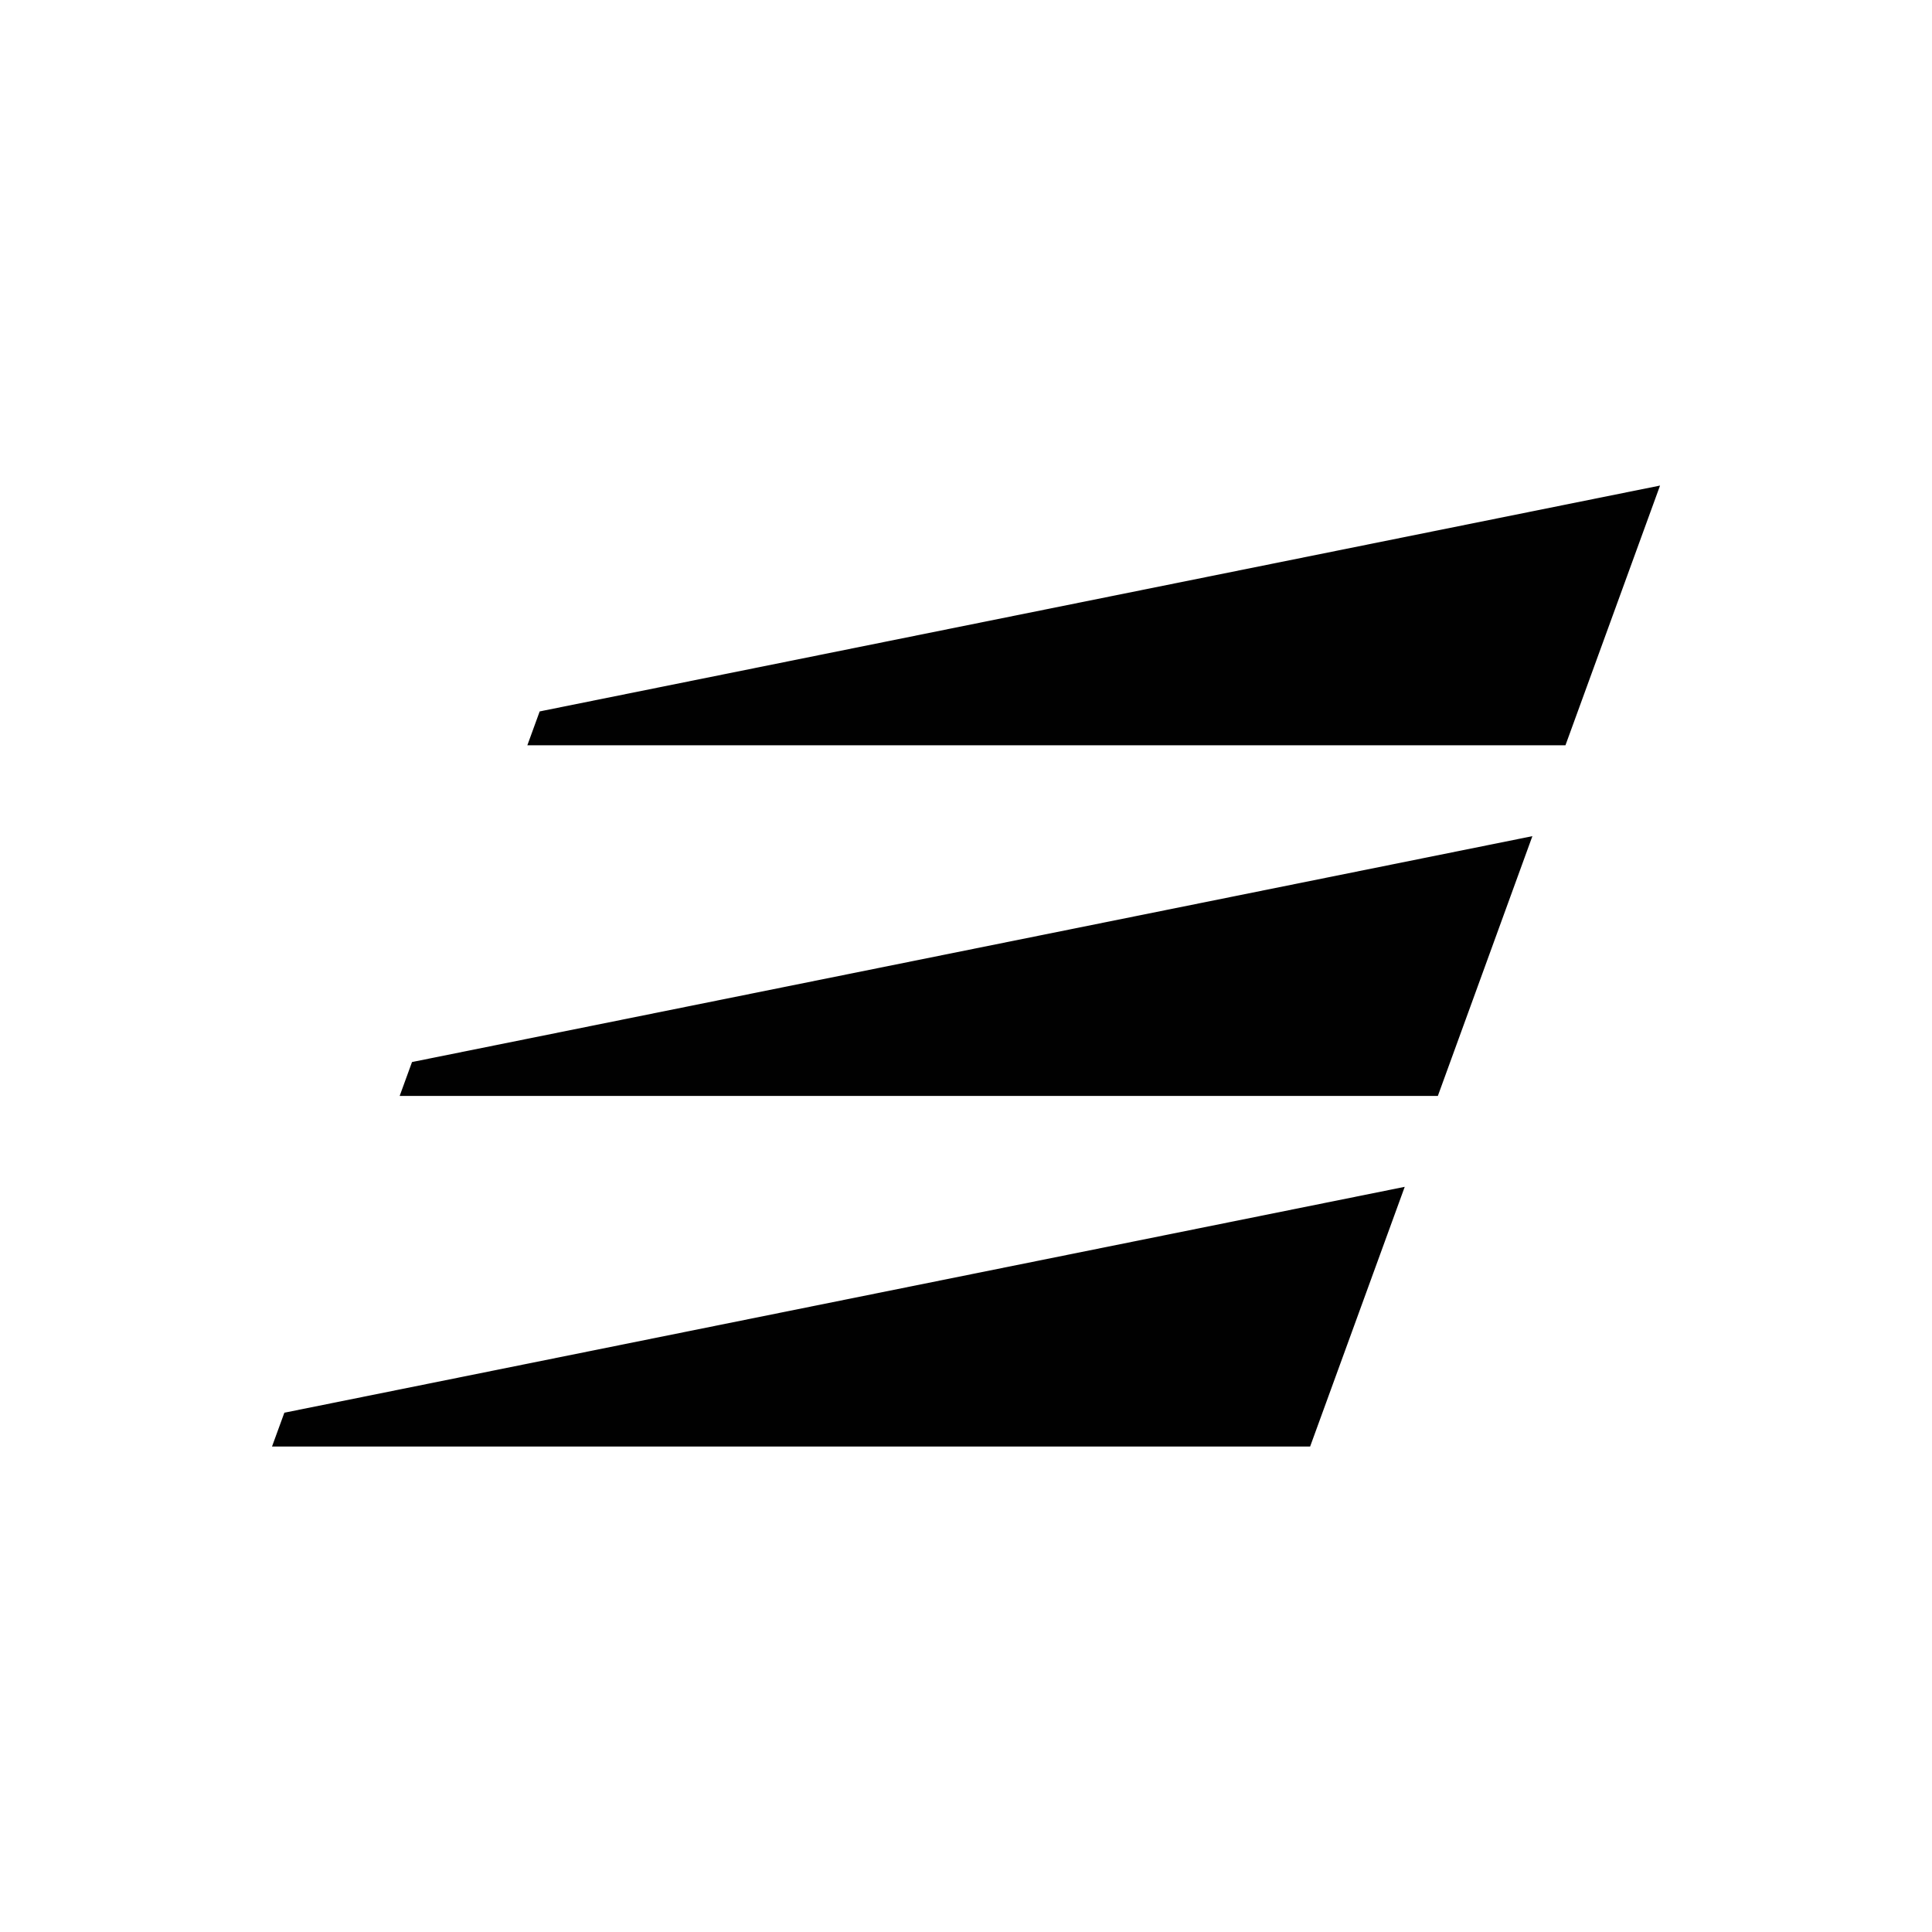
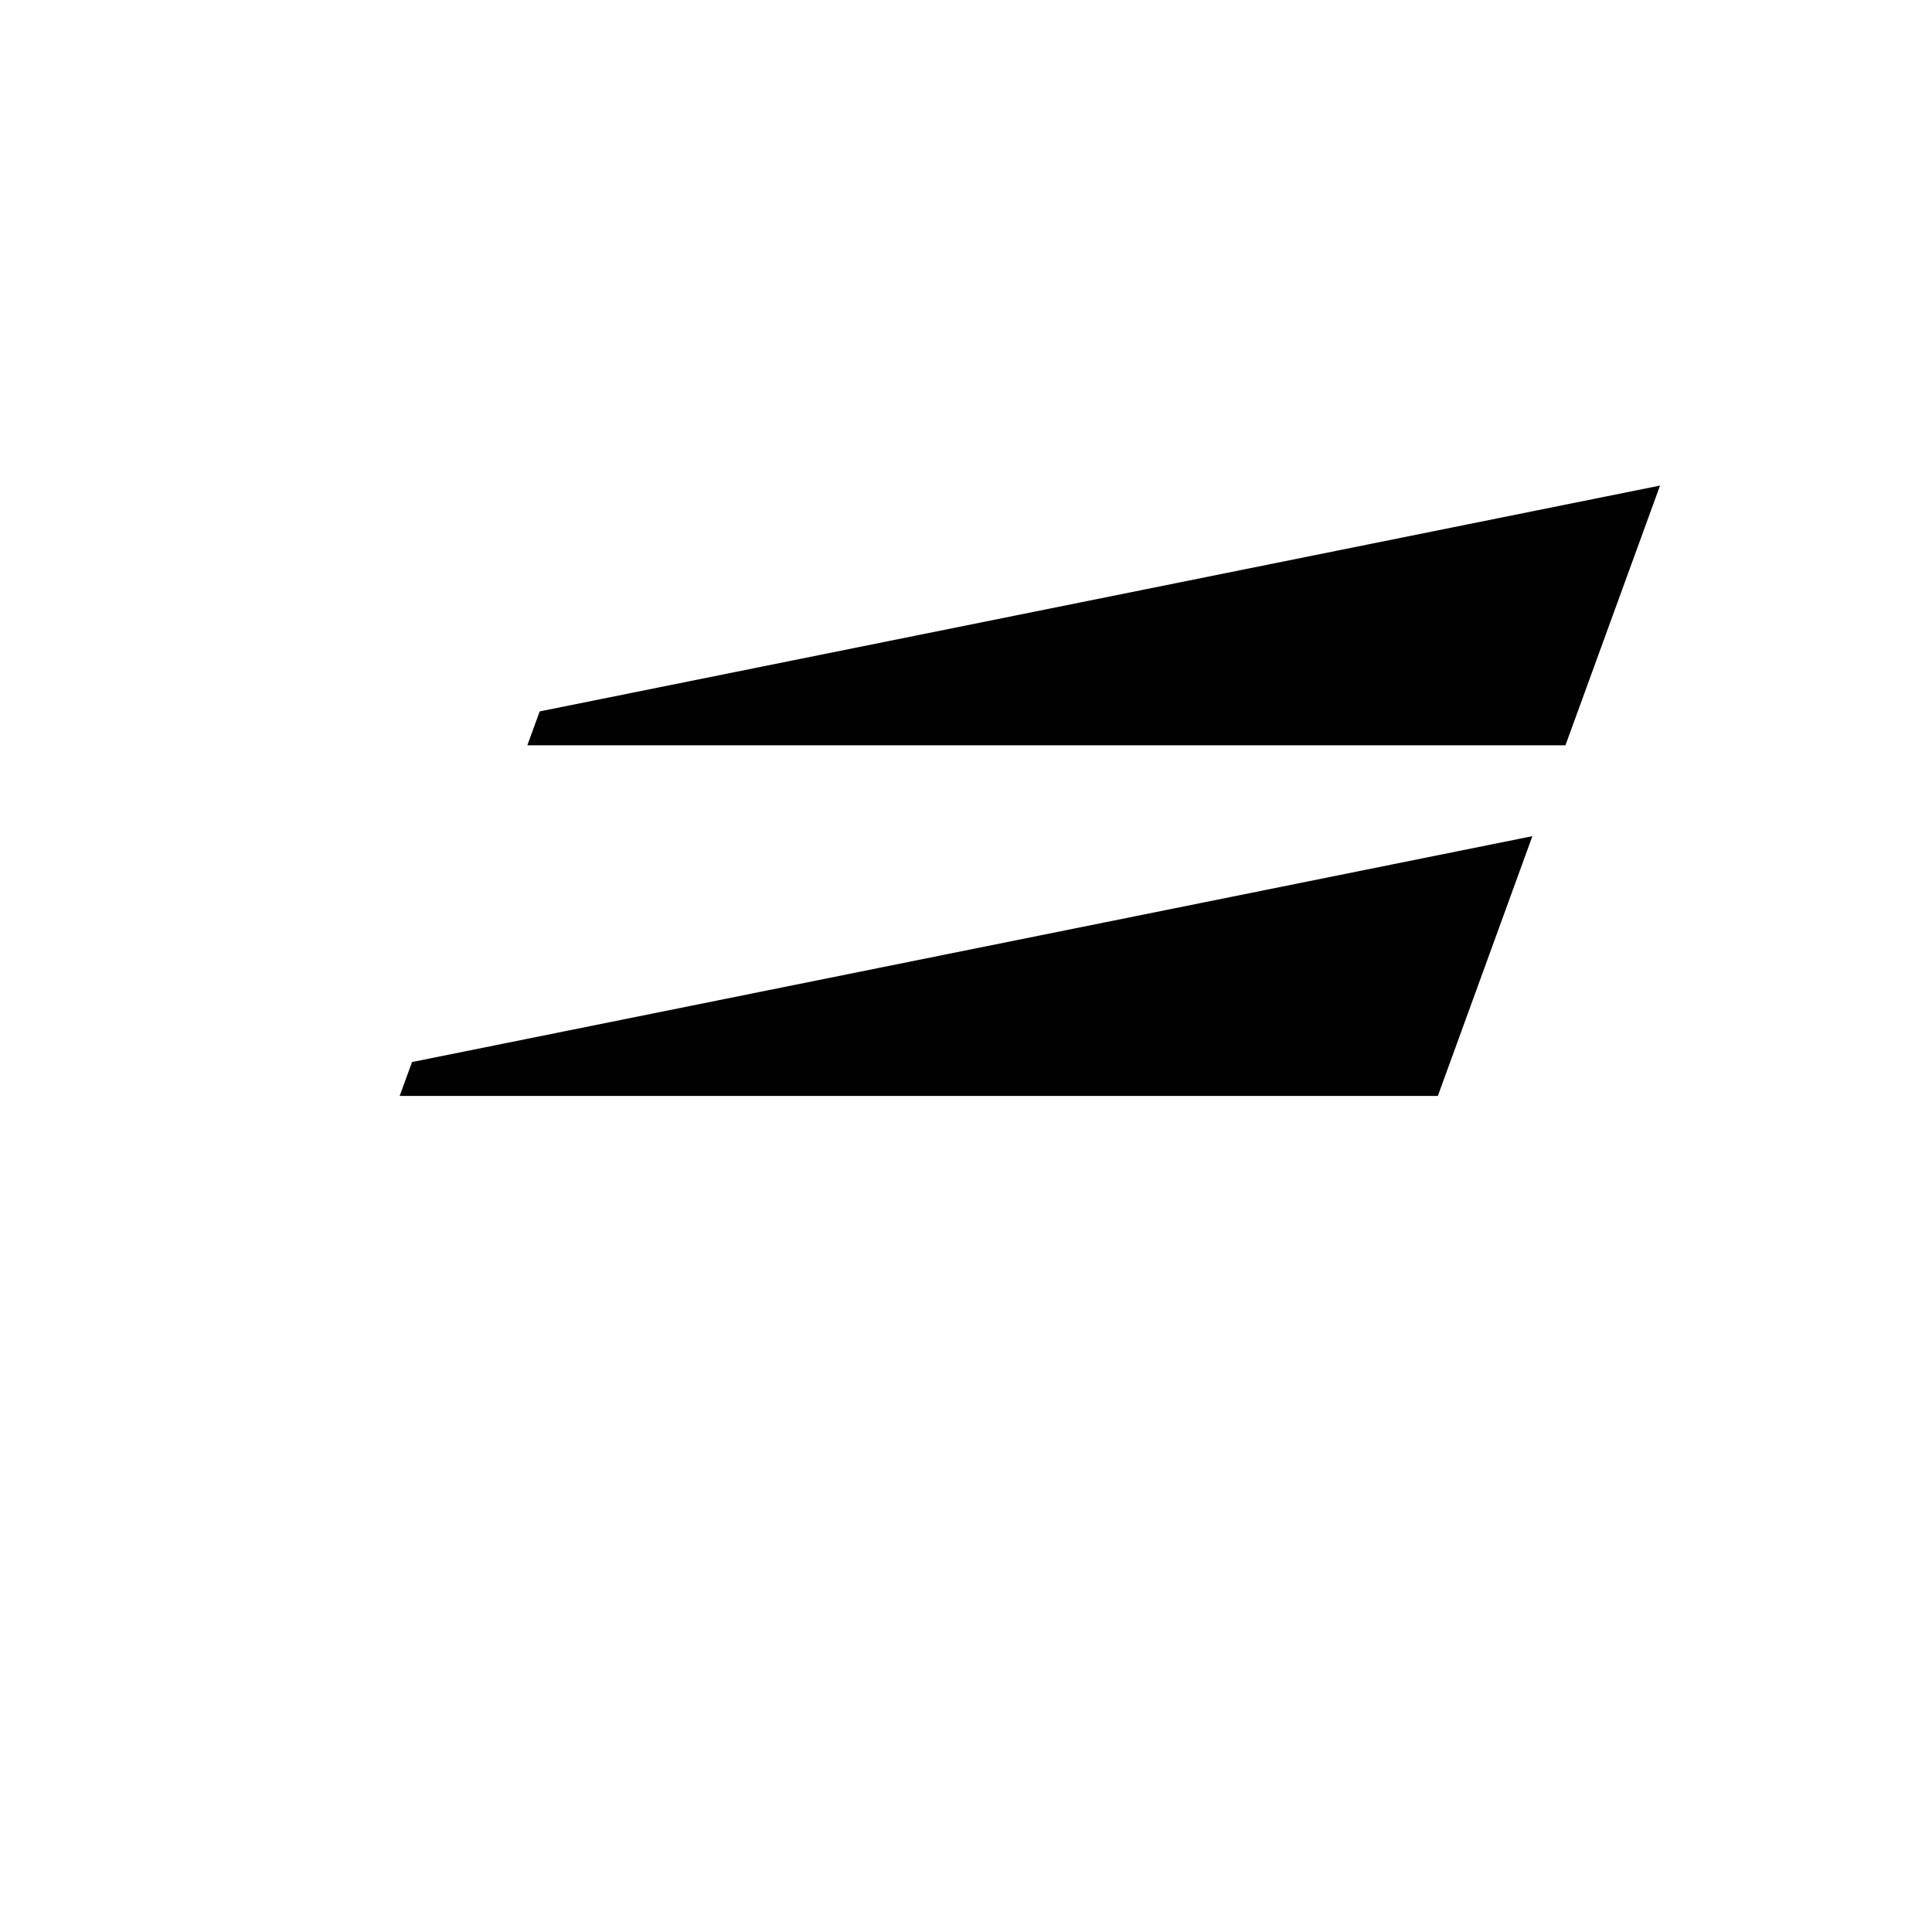
<svg xmlns="http://www.w3.org/2000/svg" id="Layer_1" data-name="Layer 1" viewBox="0 0 283.46 283.46">
  <defs>
    <style>
      .cls-1 {
        fill: #010101;
        stroke-width: 0px;
      }
    </style>
  </defs>
-   <polygon class="cls-1" points="206.1 174.13 192.22 212.23 39.91 212.23 41.72 207.27 41.97 207.22 206.1 174.13" />
  <polygon class="cls-1" points="224.83 122.68 210.96 160.79 58.64 160.79 60.45 155.82 60.7 155.77 224.83 122.68" />
  <polygon class="cls-1" points="243.56 71.24 229.68 109.35 77.37 109.35 79.18 104.38 79.43 104.33 79.45 104.33 79.62 104.29 243.56 71.24" />
</svg>